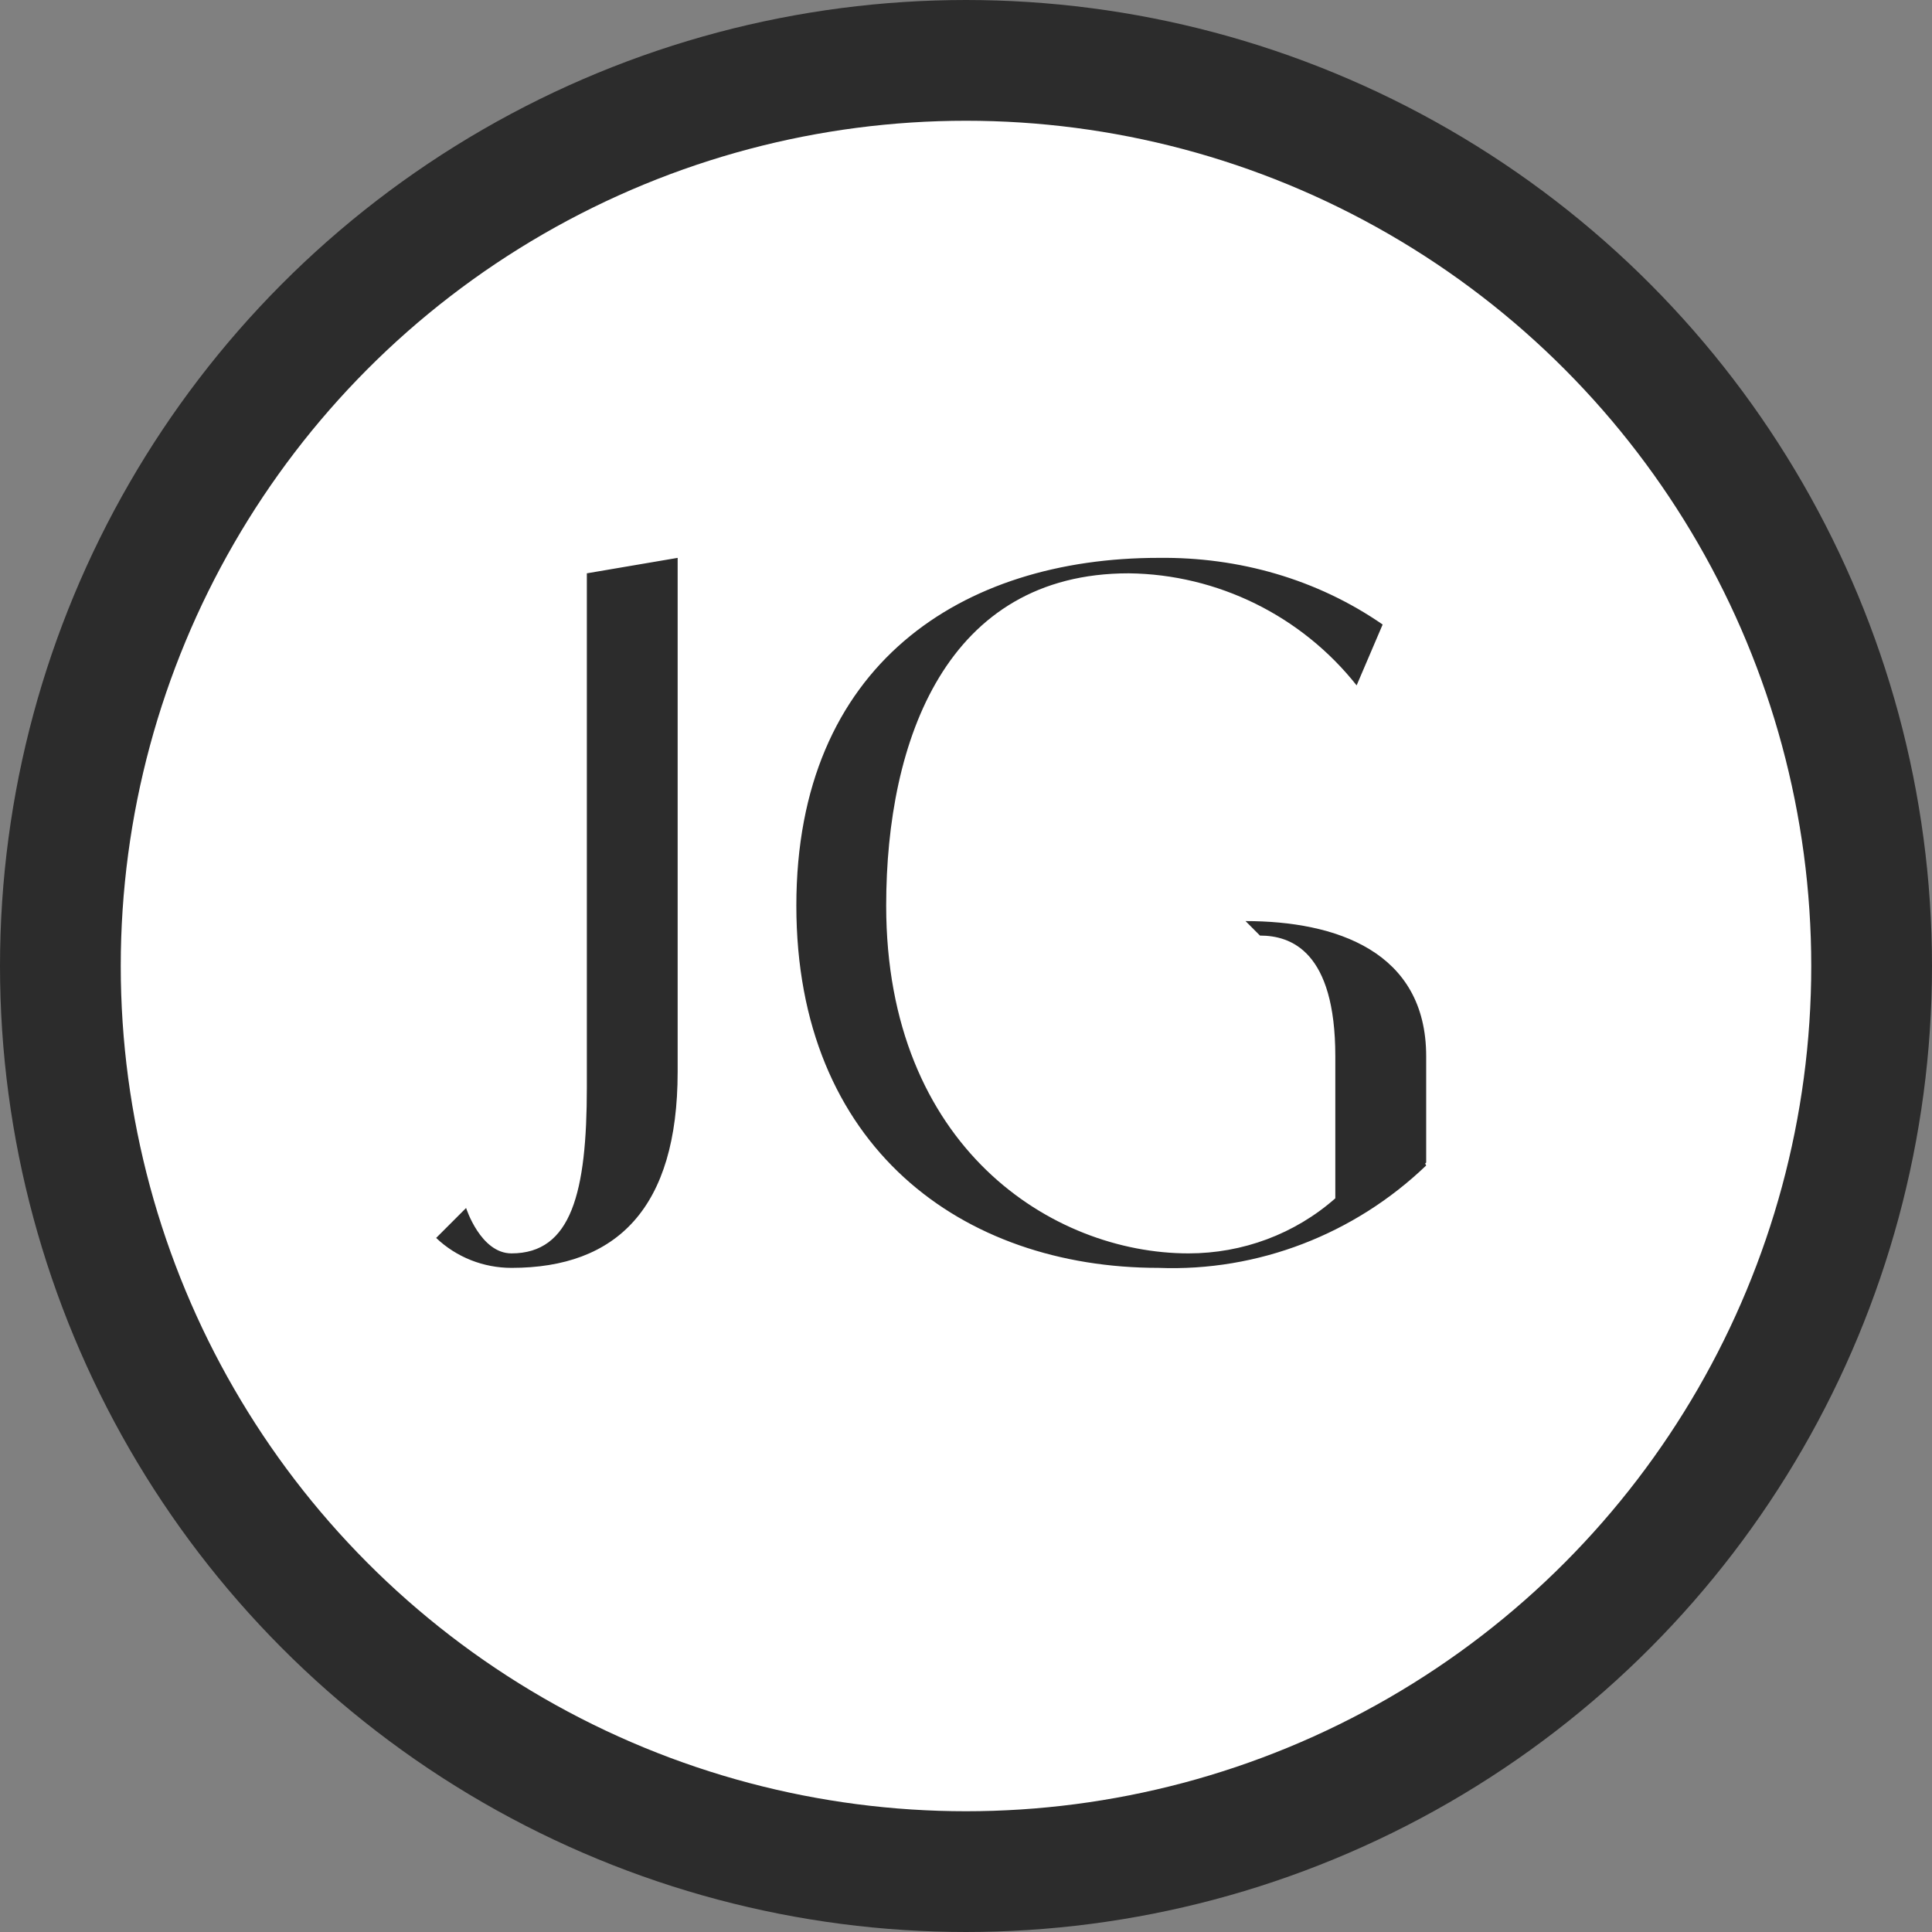
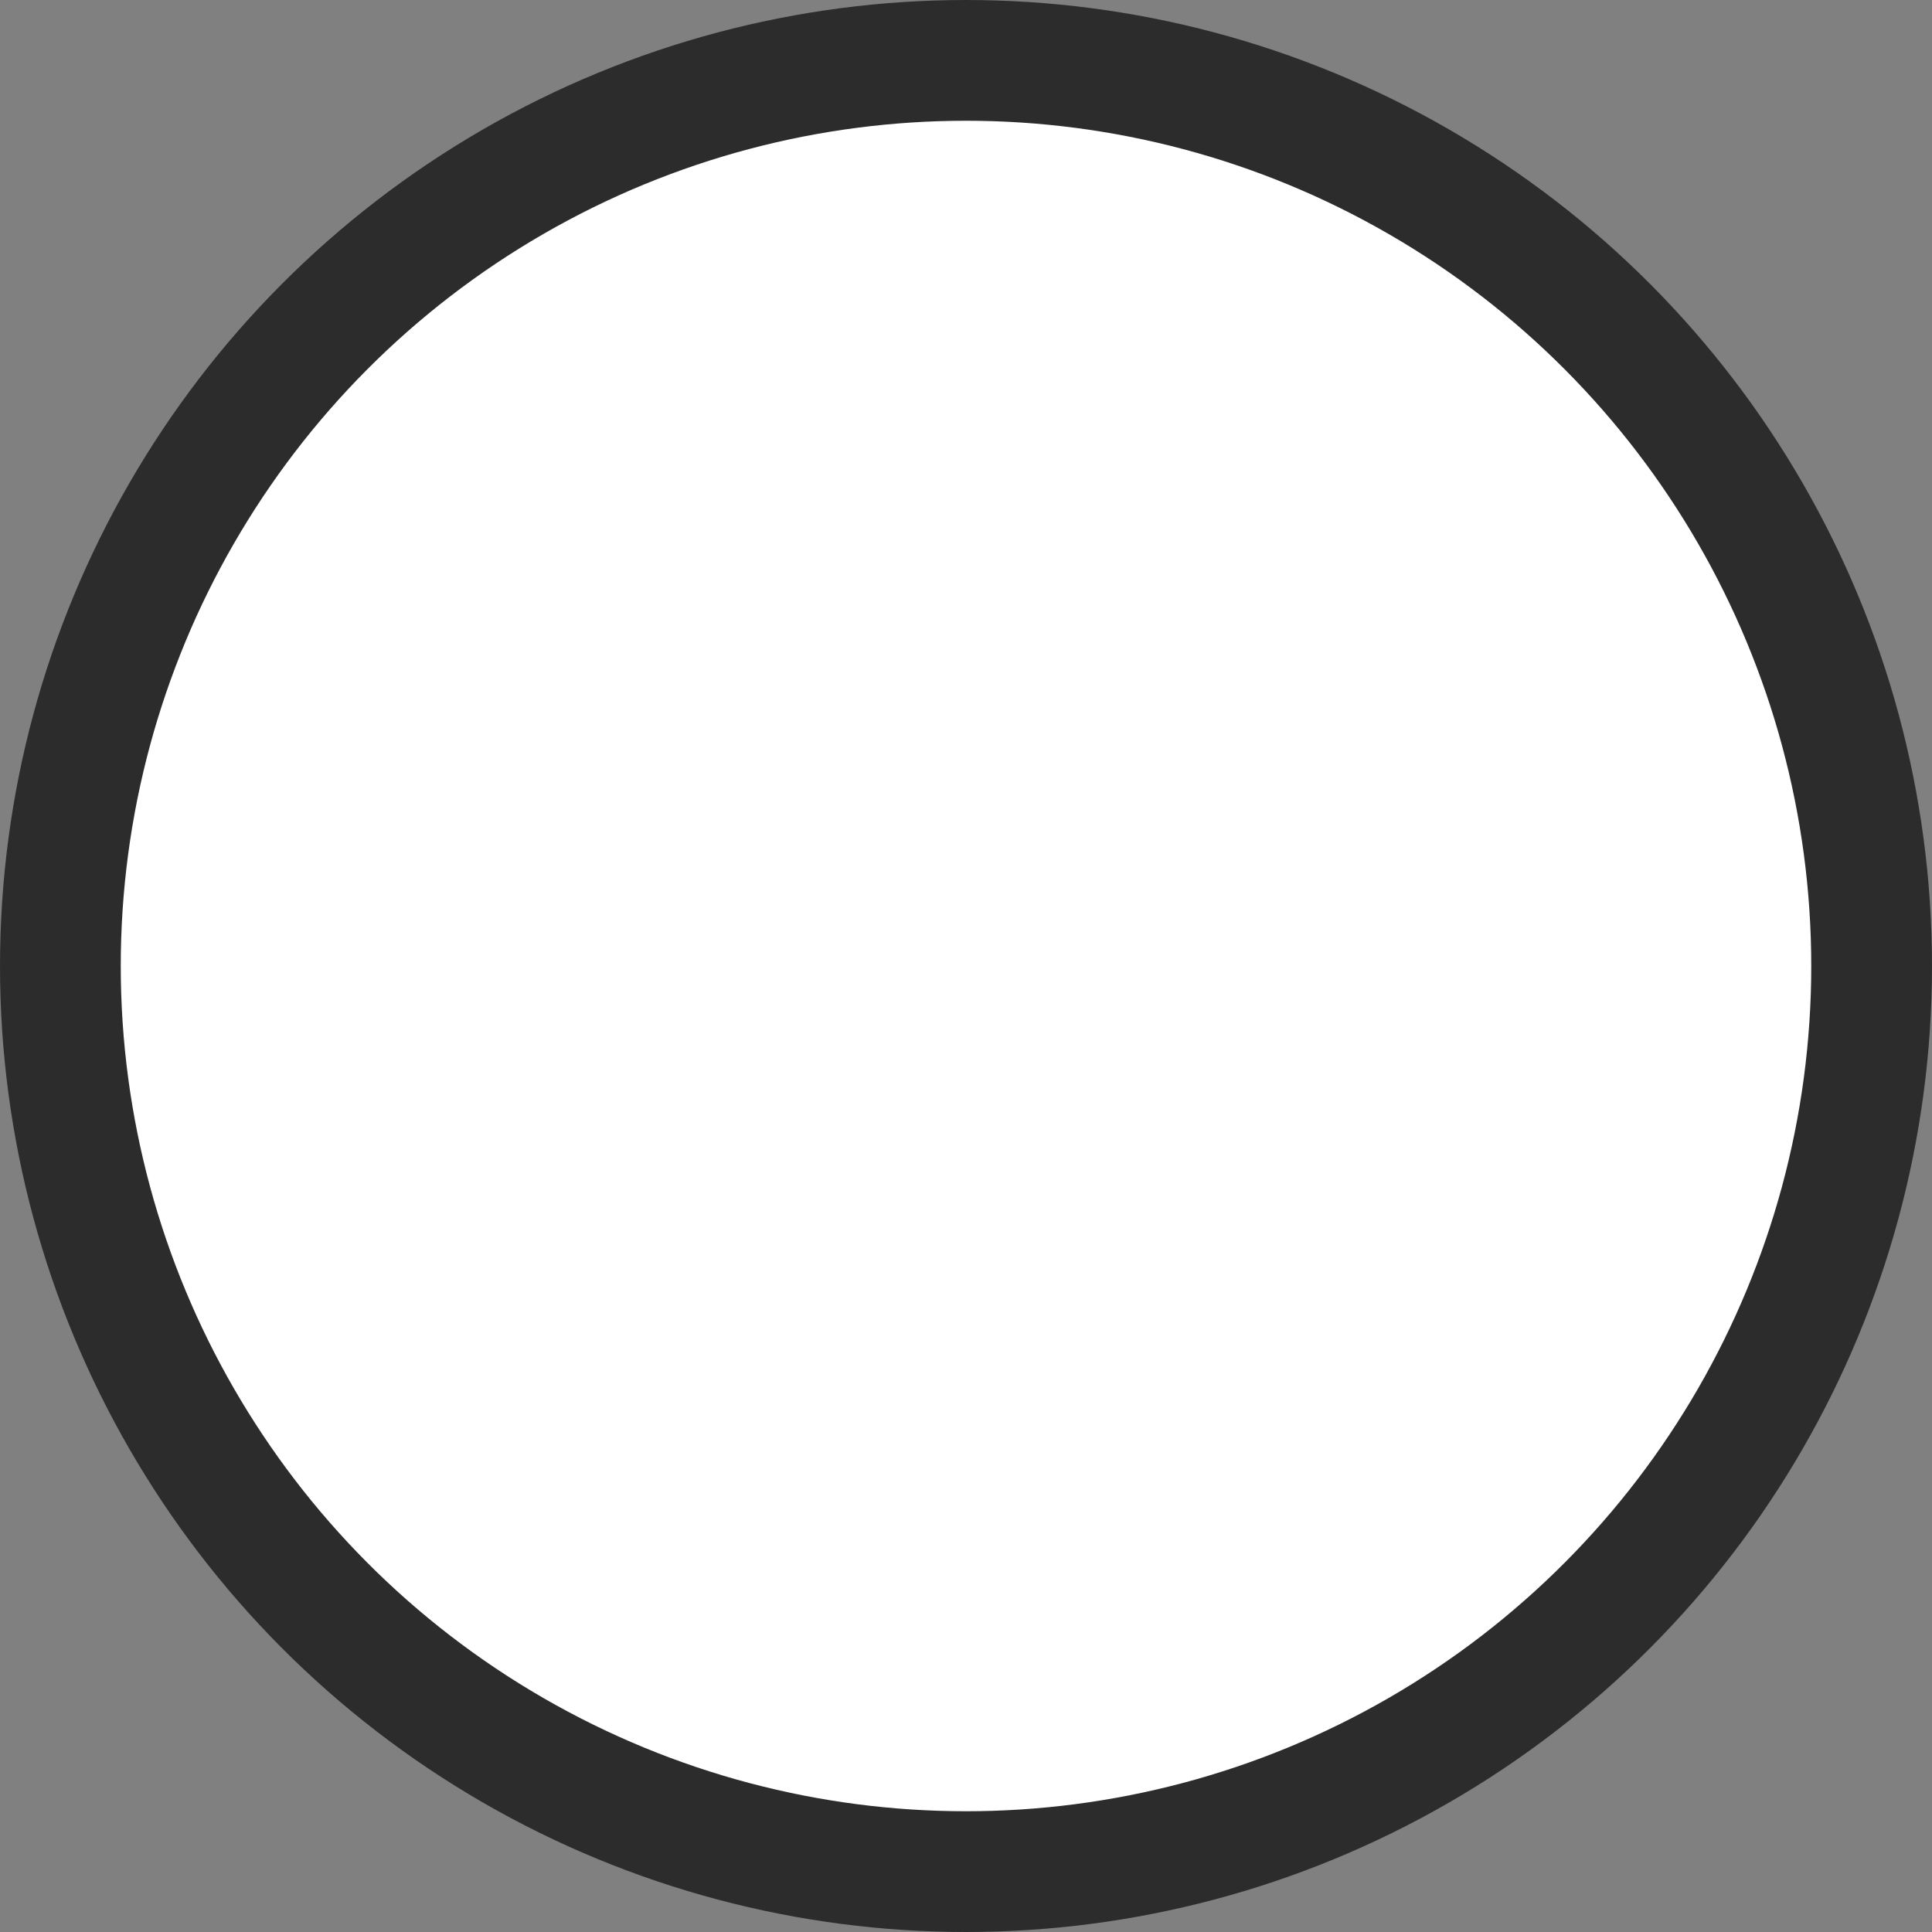
<svg xmlns="http://www.w3.org/2000/svg" width="32" height="32" viewBox="0 0 32 32" fill="none">
  <rect x="0" y="0" width="32" height="32" fill="#808080" stroke="none" />
  <circle cx="16" cy="16" r="15" fill="white" stroke="#2C2C2C" stroke-width="2" />
-   <path d="M9.72 9.496L11.224 9.24V17.752C11.224 20.008 10.216 21 8.472 21C8.008 21 7.56 20.824 7.224 20.504L7.72 20.008C7.72 20.008 7.96 20.76 8.472 20.76C9.464 20.76 9.72 19.752 9.72 18.008V9.496ZM23.622 17.496V19.256L23.605 19.272L23.622 19.304C22.438 20.44 20.837 21.064 19.189 21C15.941 21 13.19 19 13.19 15C13.19 11 15.941 9.24 19.189 9.24C20.517 9.224 21.814 9.592 22.901 10.344L22.47 11.352C21.558 10.2 20.166 9.512 18.694 9.496C15.685 9.496 14.678 12.248 14.678 15C14.678 19 17.43 20.76 19.686 20.76C20.581 20.76 21.445 20.44 22.117 19.848V17.496C22.117 15.752 21.381 15.496 20.869 15.496L20.63 15.256C22.117 15.256 23.622 15.752 23.622 17.496Z" fill="#2C2C2C" />
</svg>